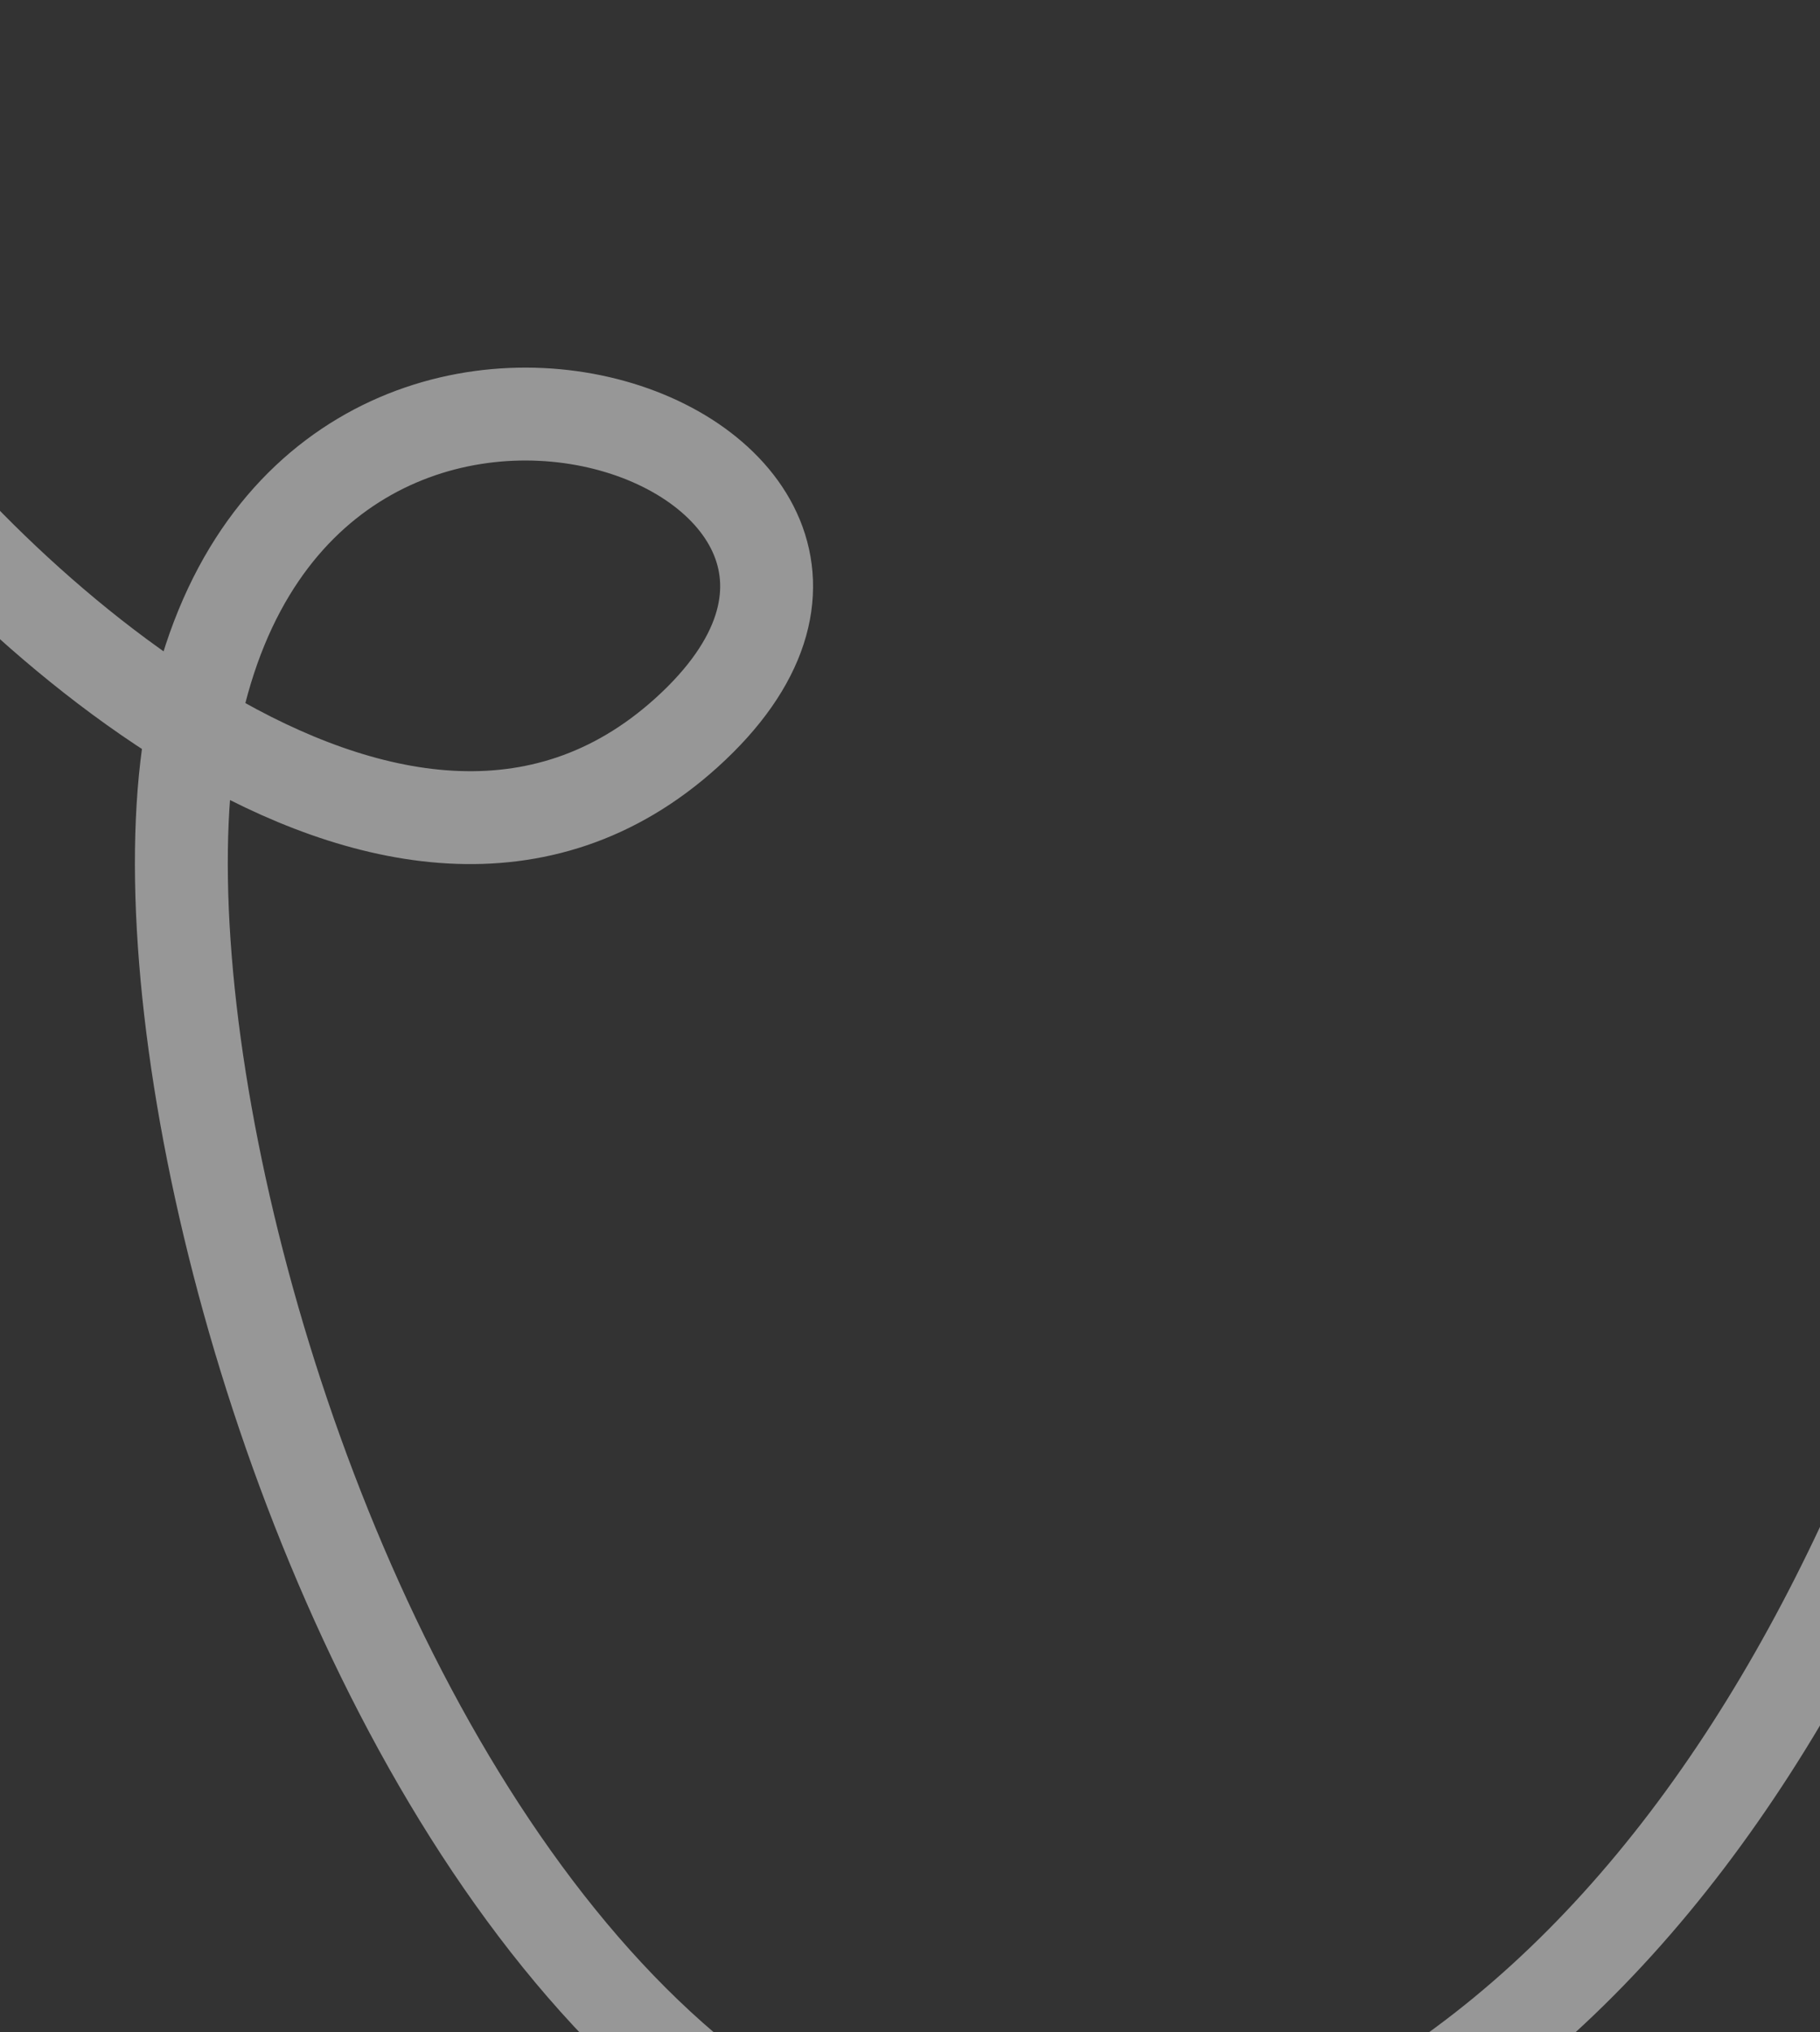
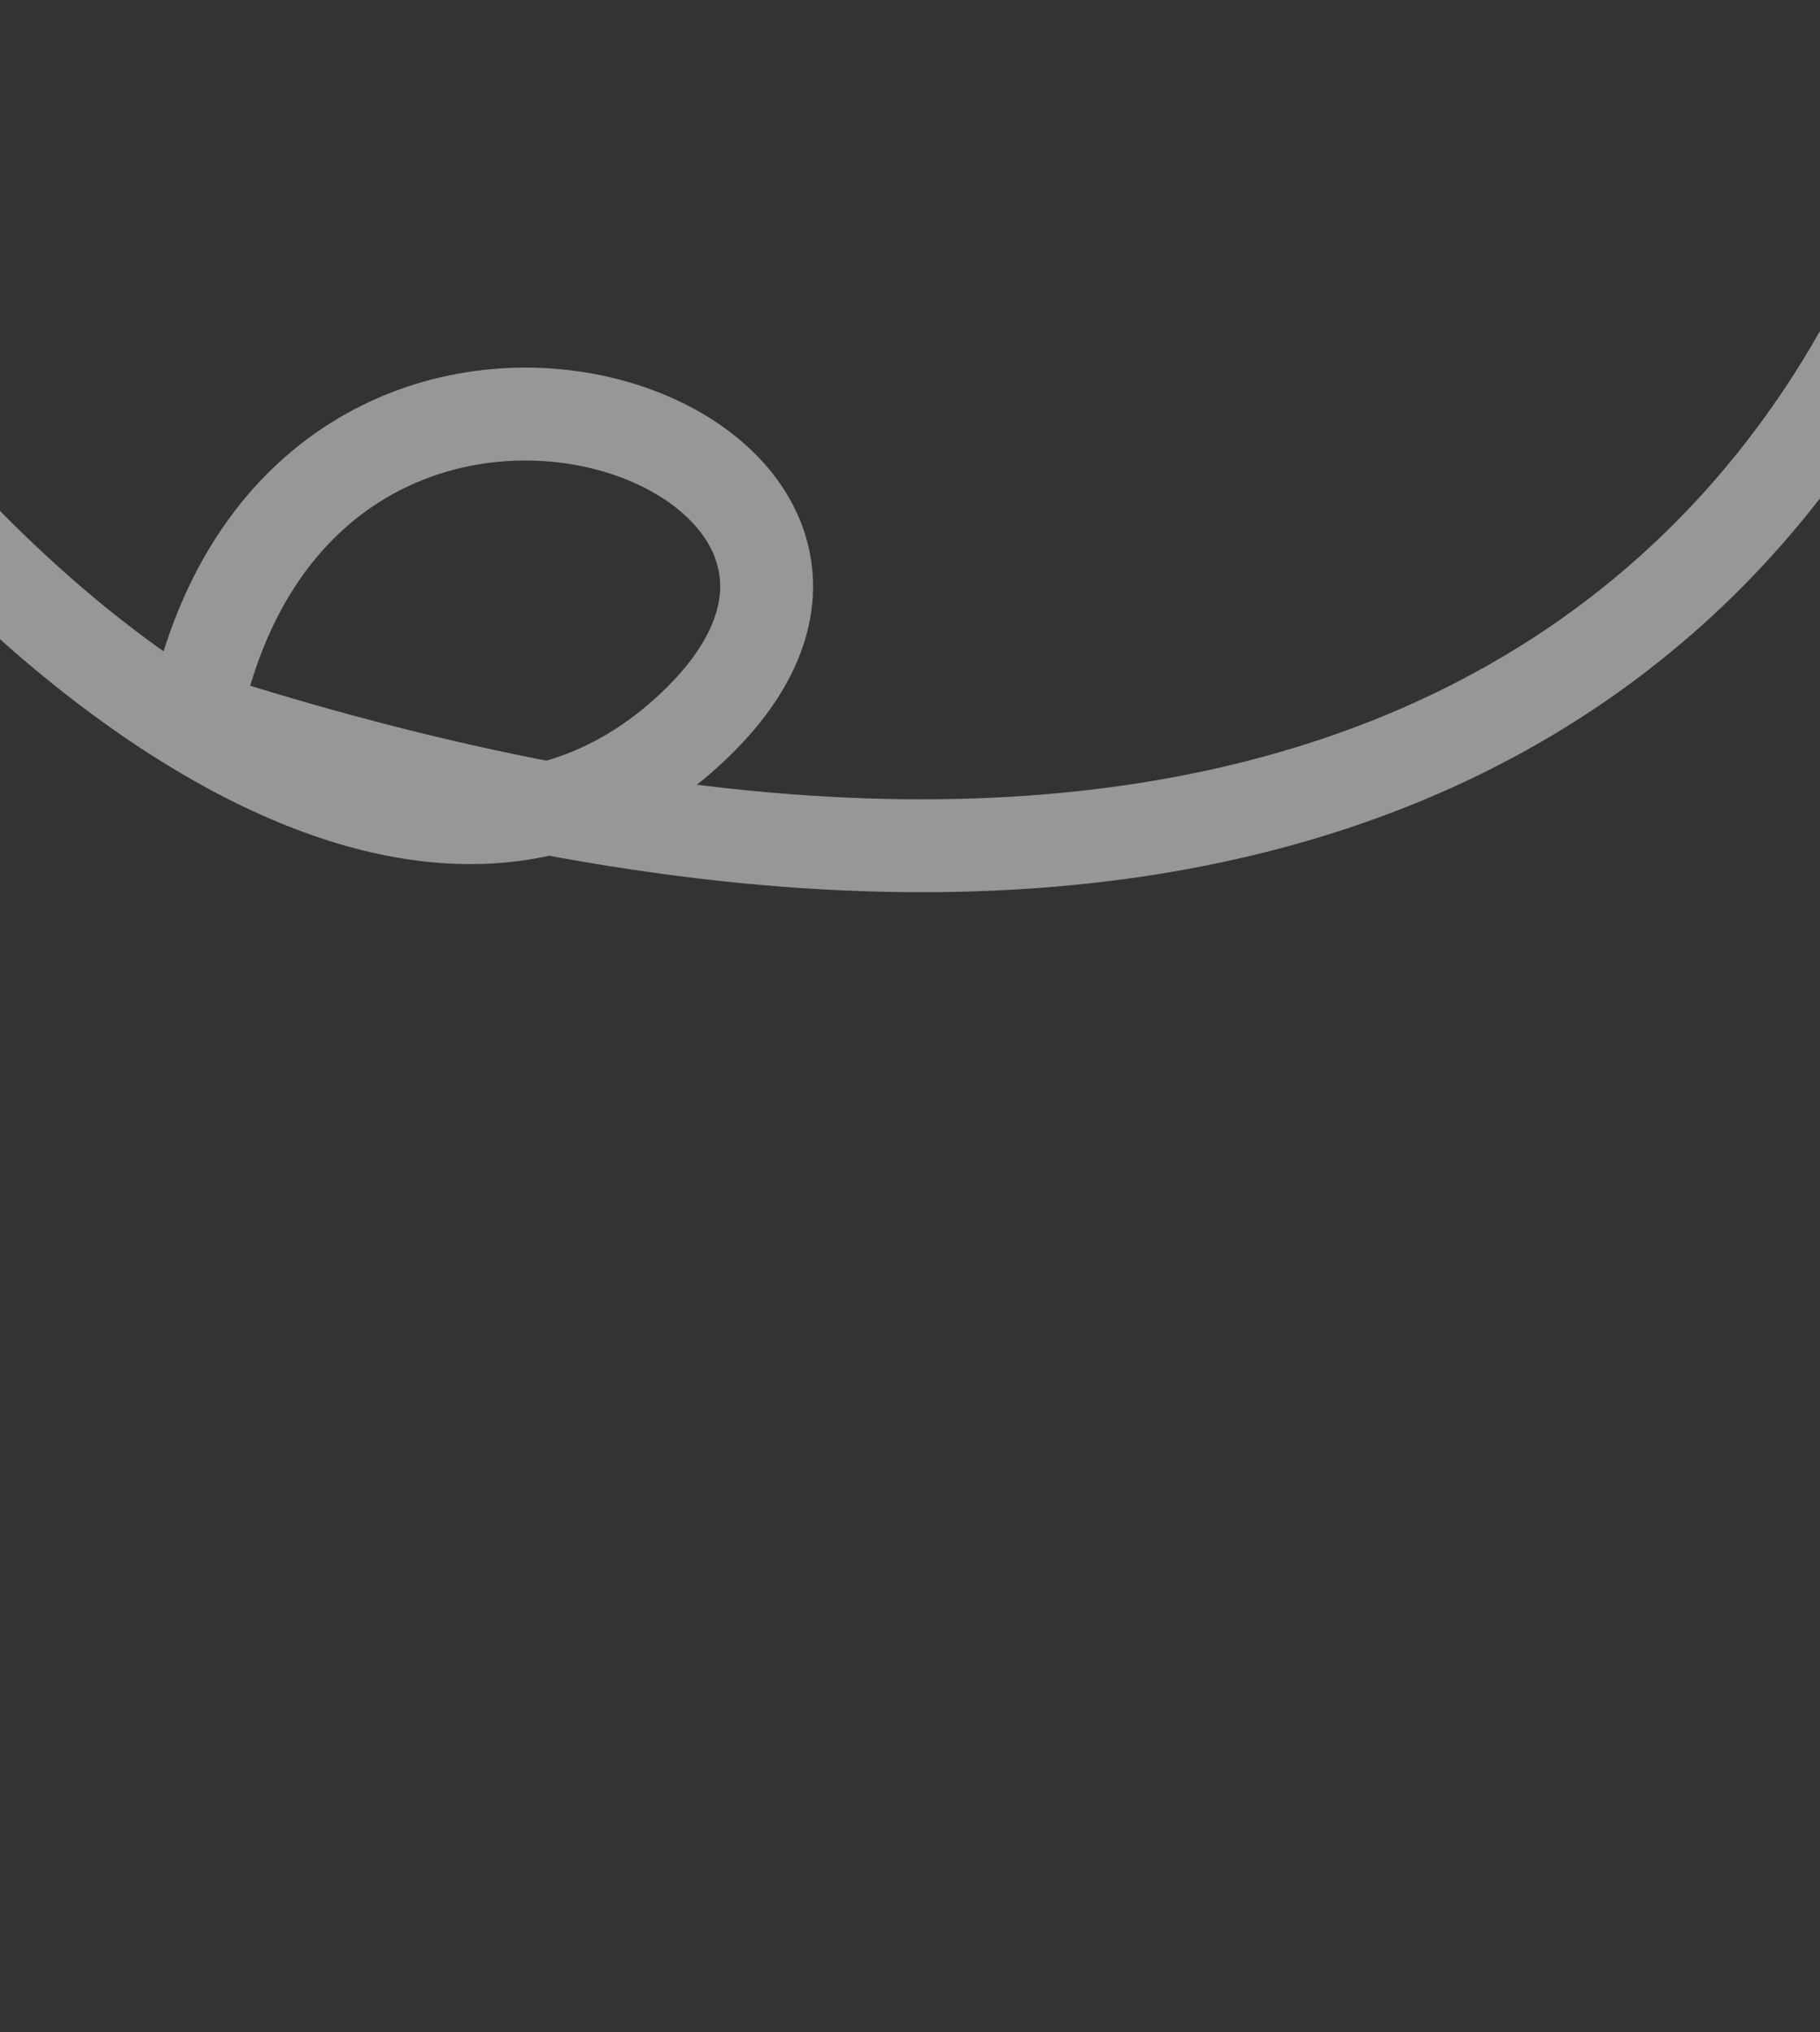
<svg xmlns="http://www.w3.org/2000/svg" width="627" height="700" viewBox="0 0 627 700" fill="none">
  <rect x="0" y="0" width="627" height="700" fill="#333333" stroke="none" />
-   <path d="M-50.5 141C-9.558 200.136 136.363 342.815 236.461 252.442C344.238 155.136 104.72 66.379 67 246.95C31.269 417.998 209.979 927.922 503.733 711.53C809.881 486.007 783.105 -315.651 533.721 -369.917" stroke="white" stroke-opacity="0.49" stroke-width="32" />
+   <path d="M-50.5 141C-9.558 200.136 136.363 342.815 236.461 252.442C344.238 155.136 104.72 66.379 67 246.95C809.881 486.007 783.105 -315.651 533.721 -369.917" stroke="white" stroke-opacity="0.49" stroke-width="32" />
</svg>